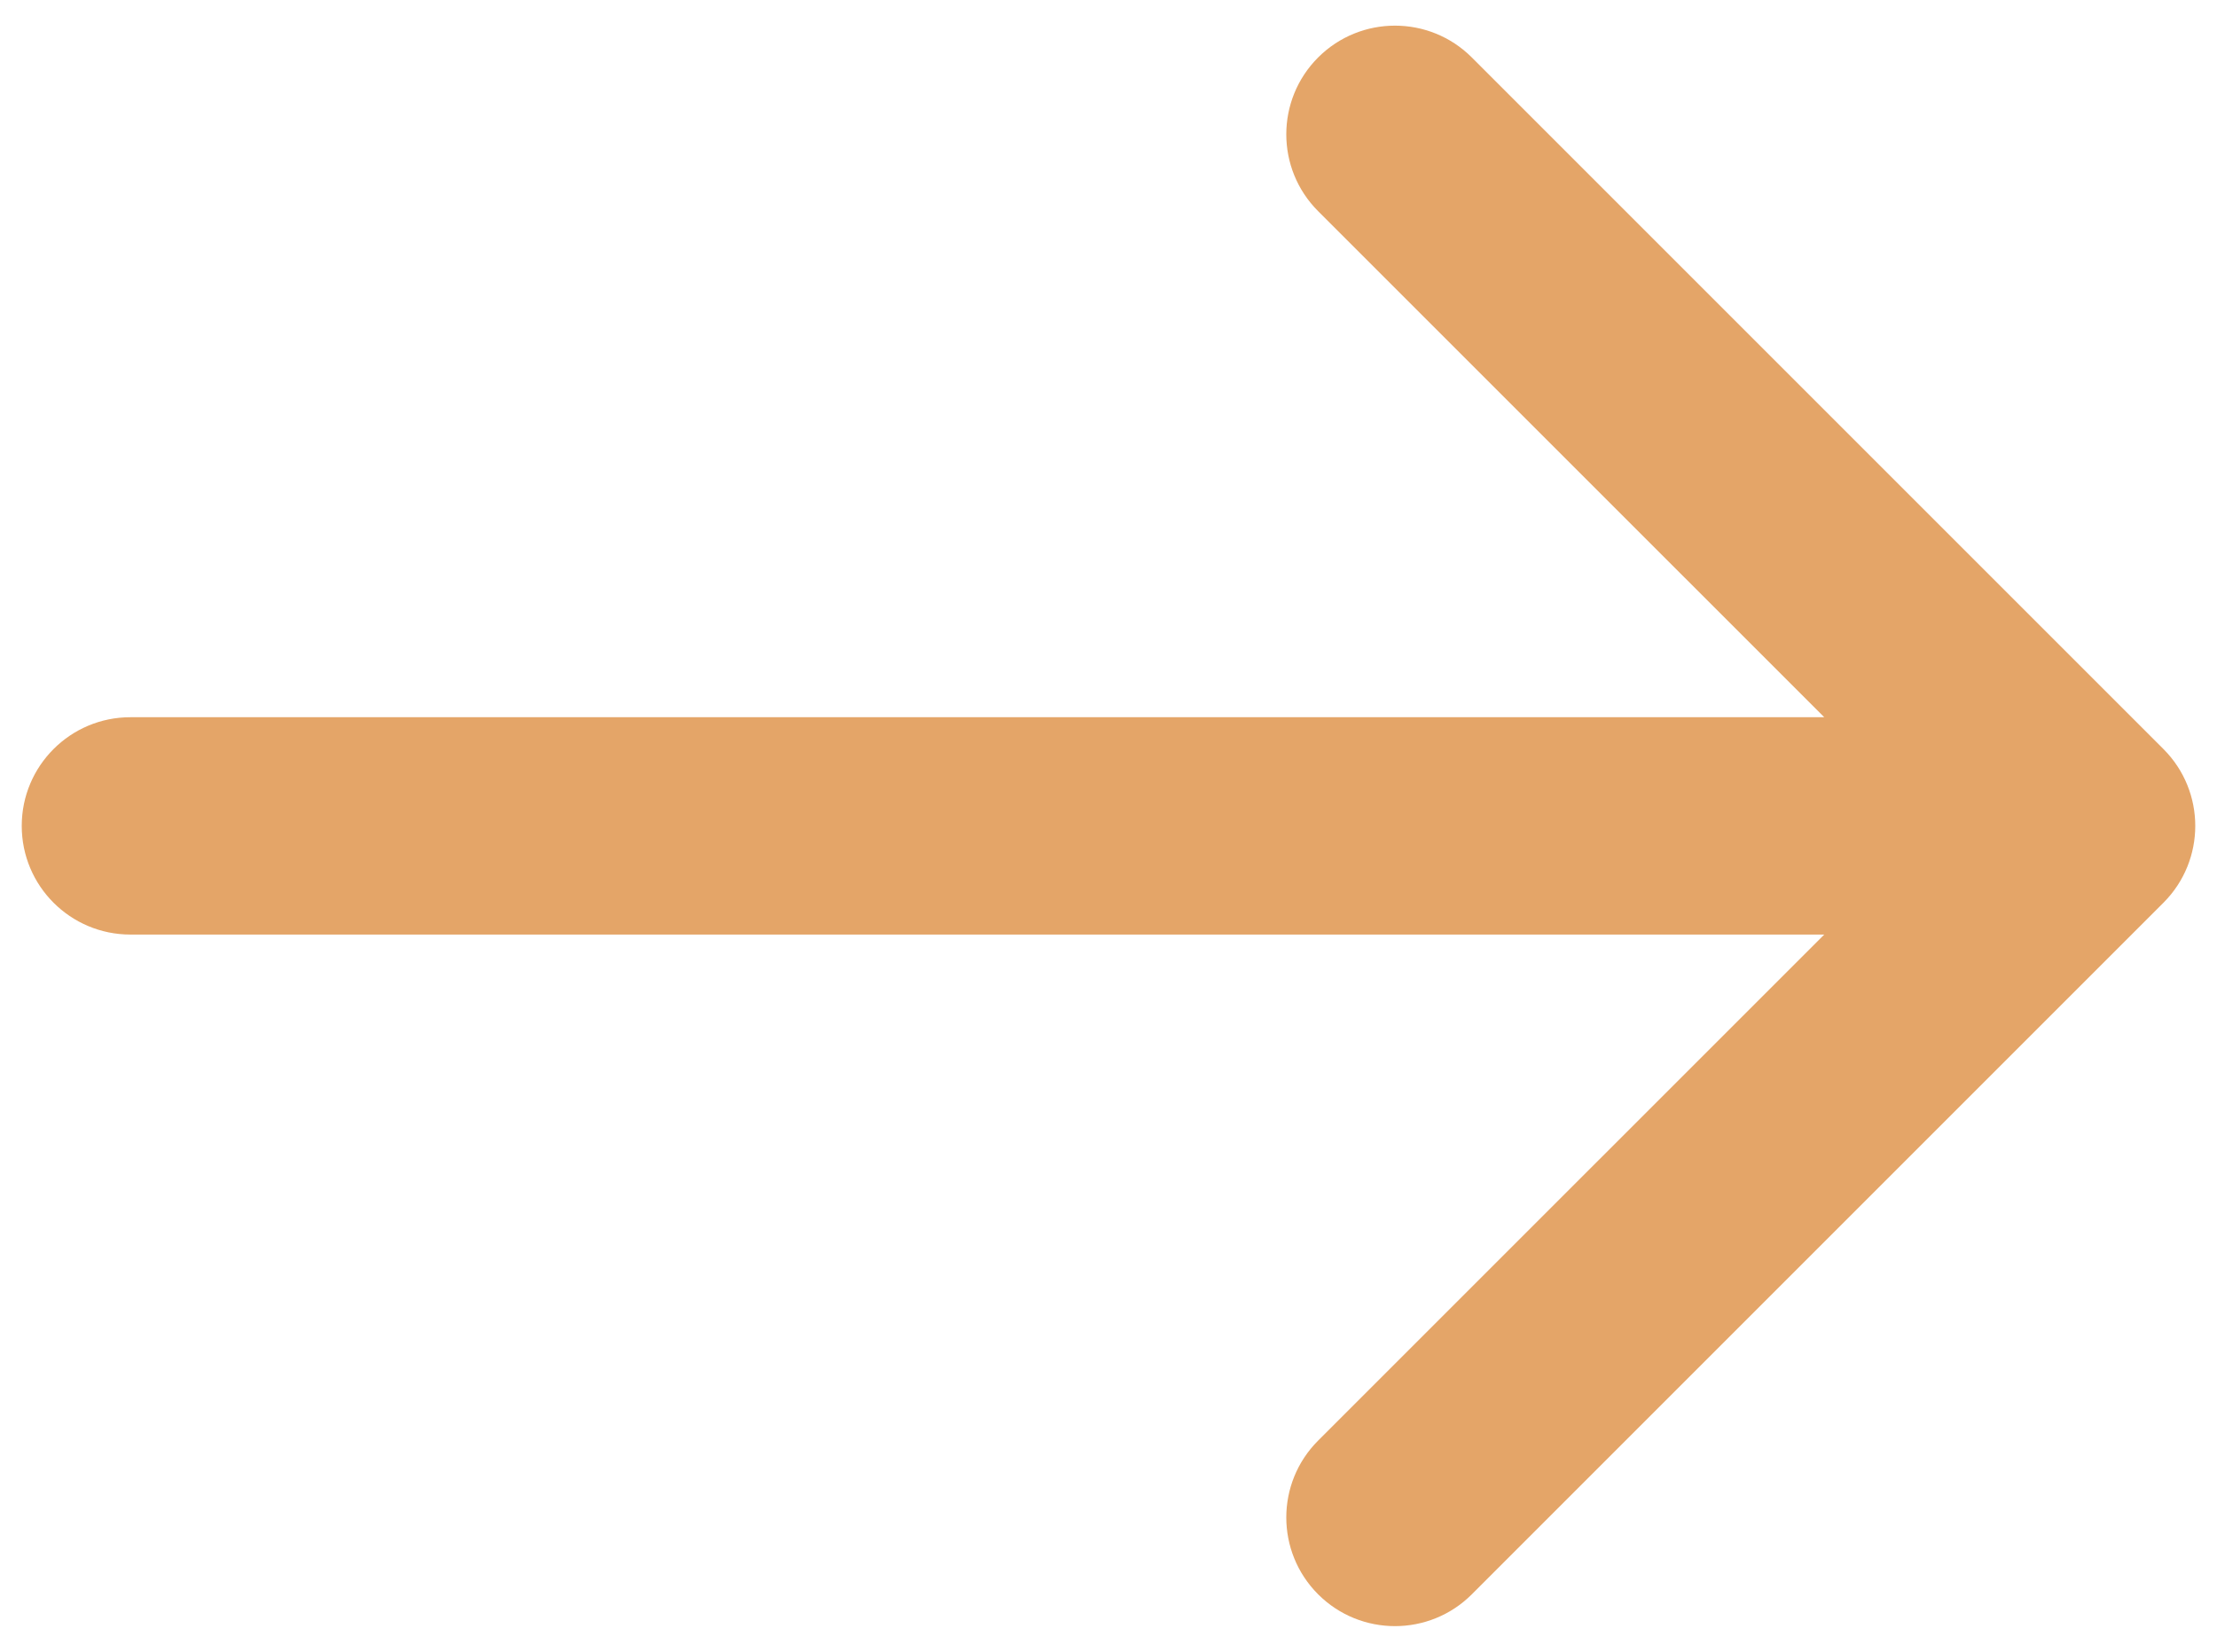
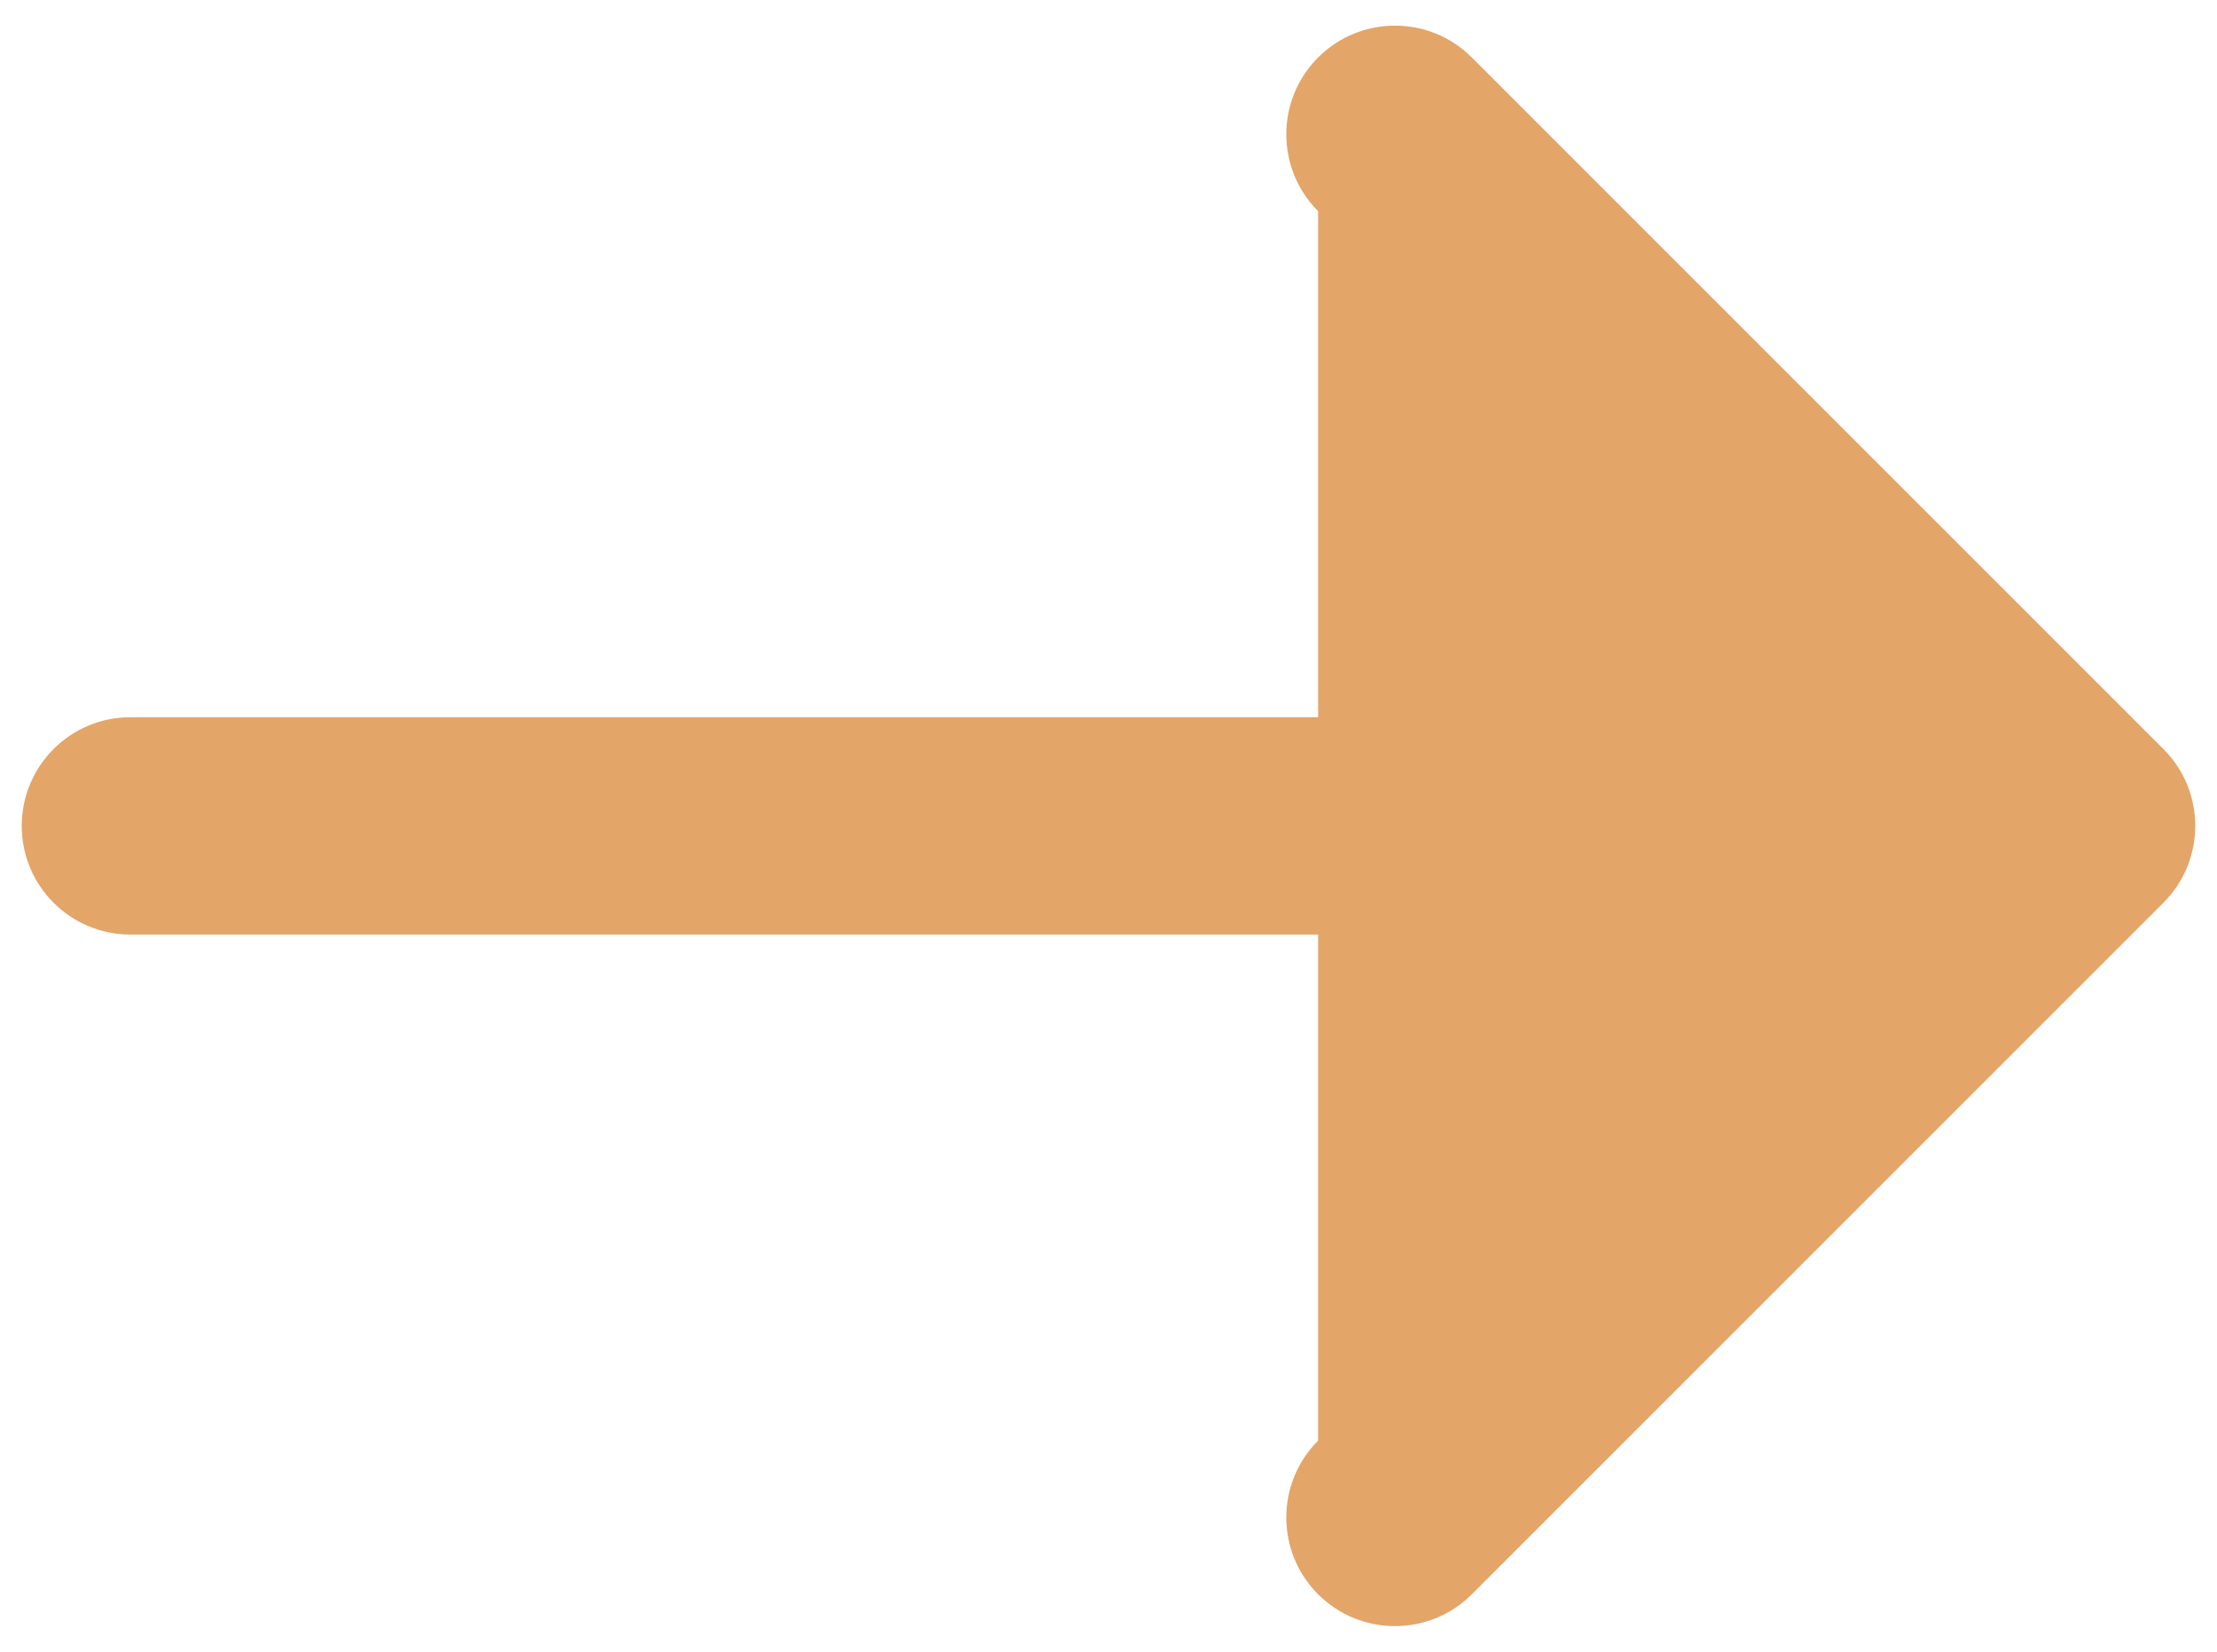
<svg xmlns="http://www.w3.org/2000/svg" width="51" height="38" viewBox="0 0 51 38" fill="none">
-   <path d="M3 16.5C1.619 16.5 0.5 17.619 0.5 19C0.5 20.381 1.619 21.5 3 21.5V16.5ZM49.768 20.768C50.744 19.791 50.744 18.209 49.768 17.232L33.858 1.322C32.882 0.346 31.299 0.346 30.322 1.322C29.346 2.299 29.346 3.882 30.322 4.858L44.465 19L30.322 33.142C29.346 34.118 29.346 35.701 30.322 36.678C31.299 37.654 32.882 37.654 33.858 36.678L49.768 20.768ZM3 21.5H48V16.5H3V21.5Z" fill="#E4A568" />
+   <path d="M3 16.5C1.619 16.5 0.5 17.619 0.5 19C0.5 20.381 1.619 21.5 3 21.5V16.5ZM49.768 20.768C50.744 19.791 50.744 18.209 49.768 17.232L33.858 1.322C32.882 0.346 31.299 0.346 30.322 1.322C29.346 2.299 29.346 3.882 30.322 4.858L30.322 33.142C29.346 34.118 29.346 35.701 30.322 36.678C31.299 37.654 32.882 37.654 33.858 36.678L49.768 20.768ZM3 21.5H48V16.5H3V21.5Z" fill="#E4A568" />
</svg>